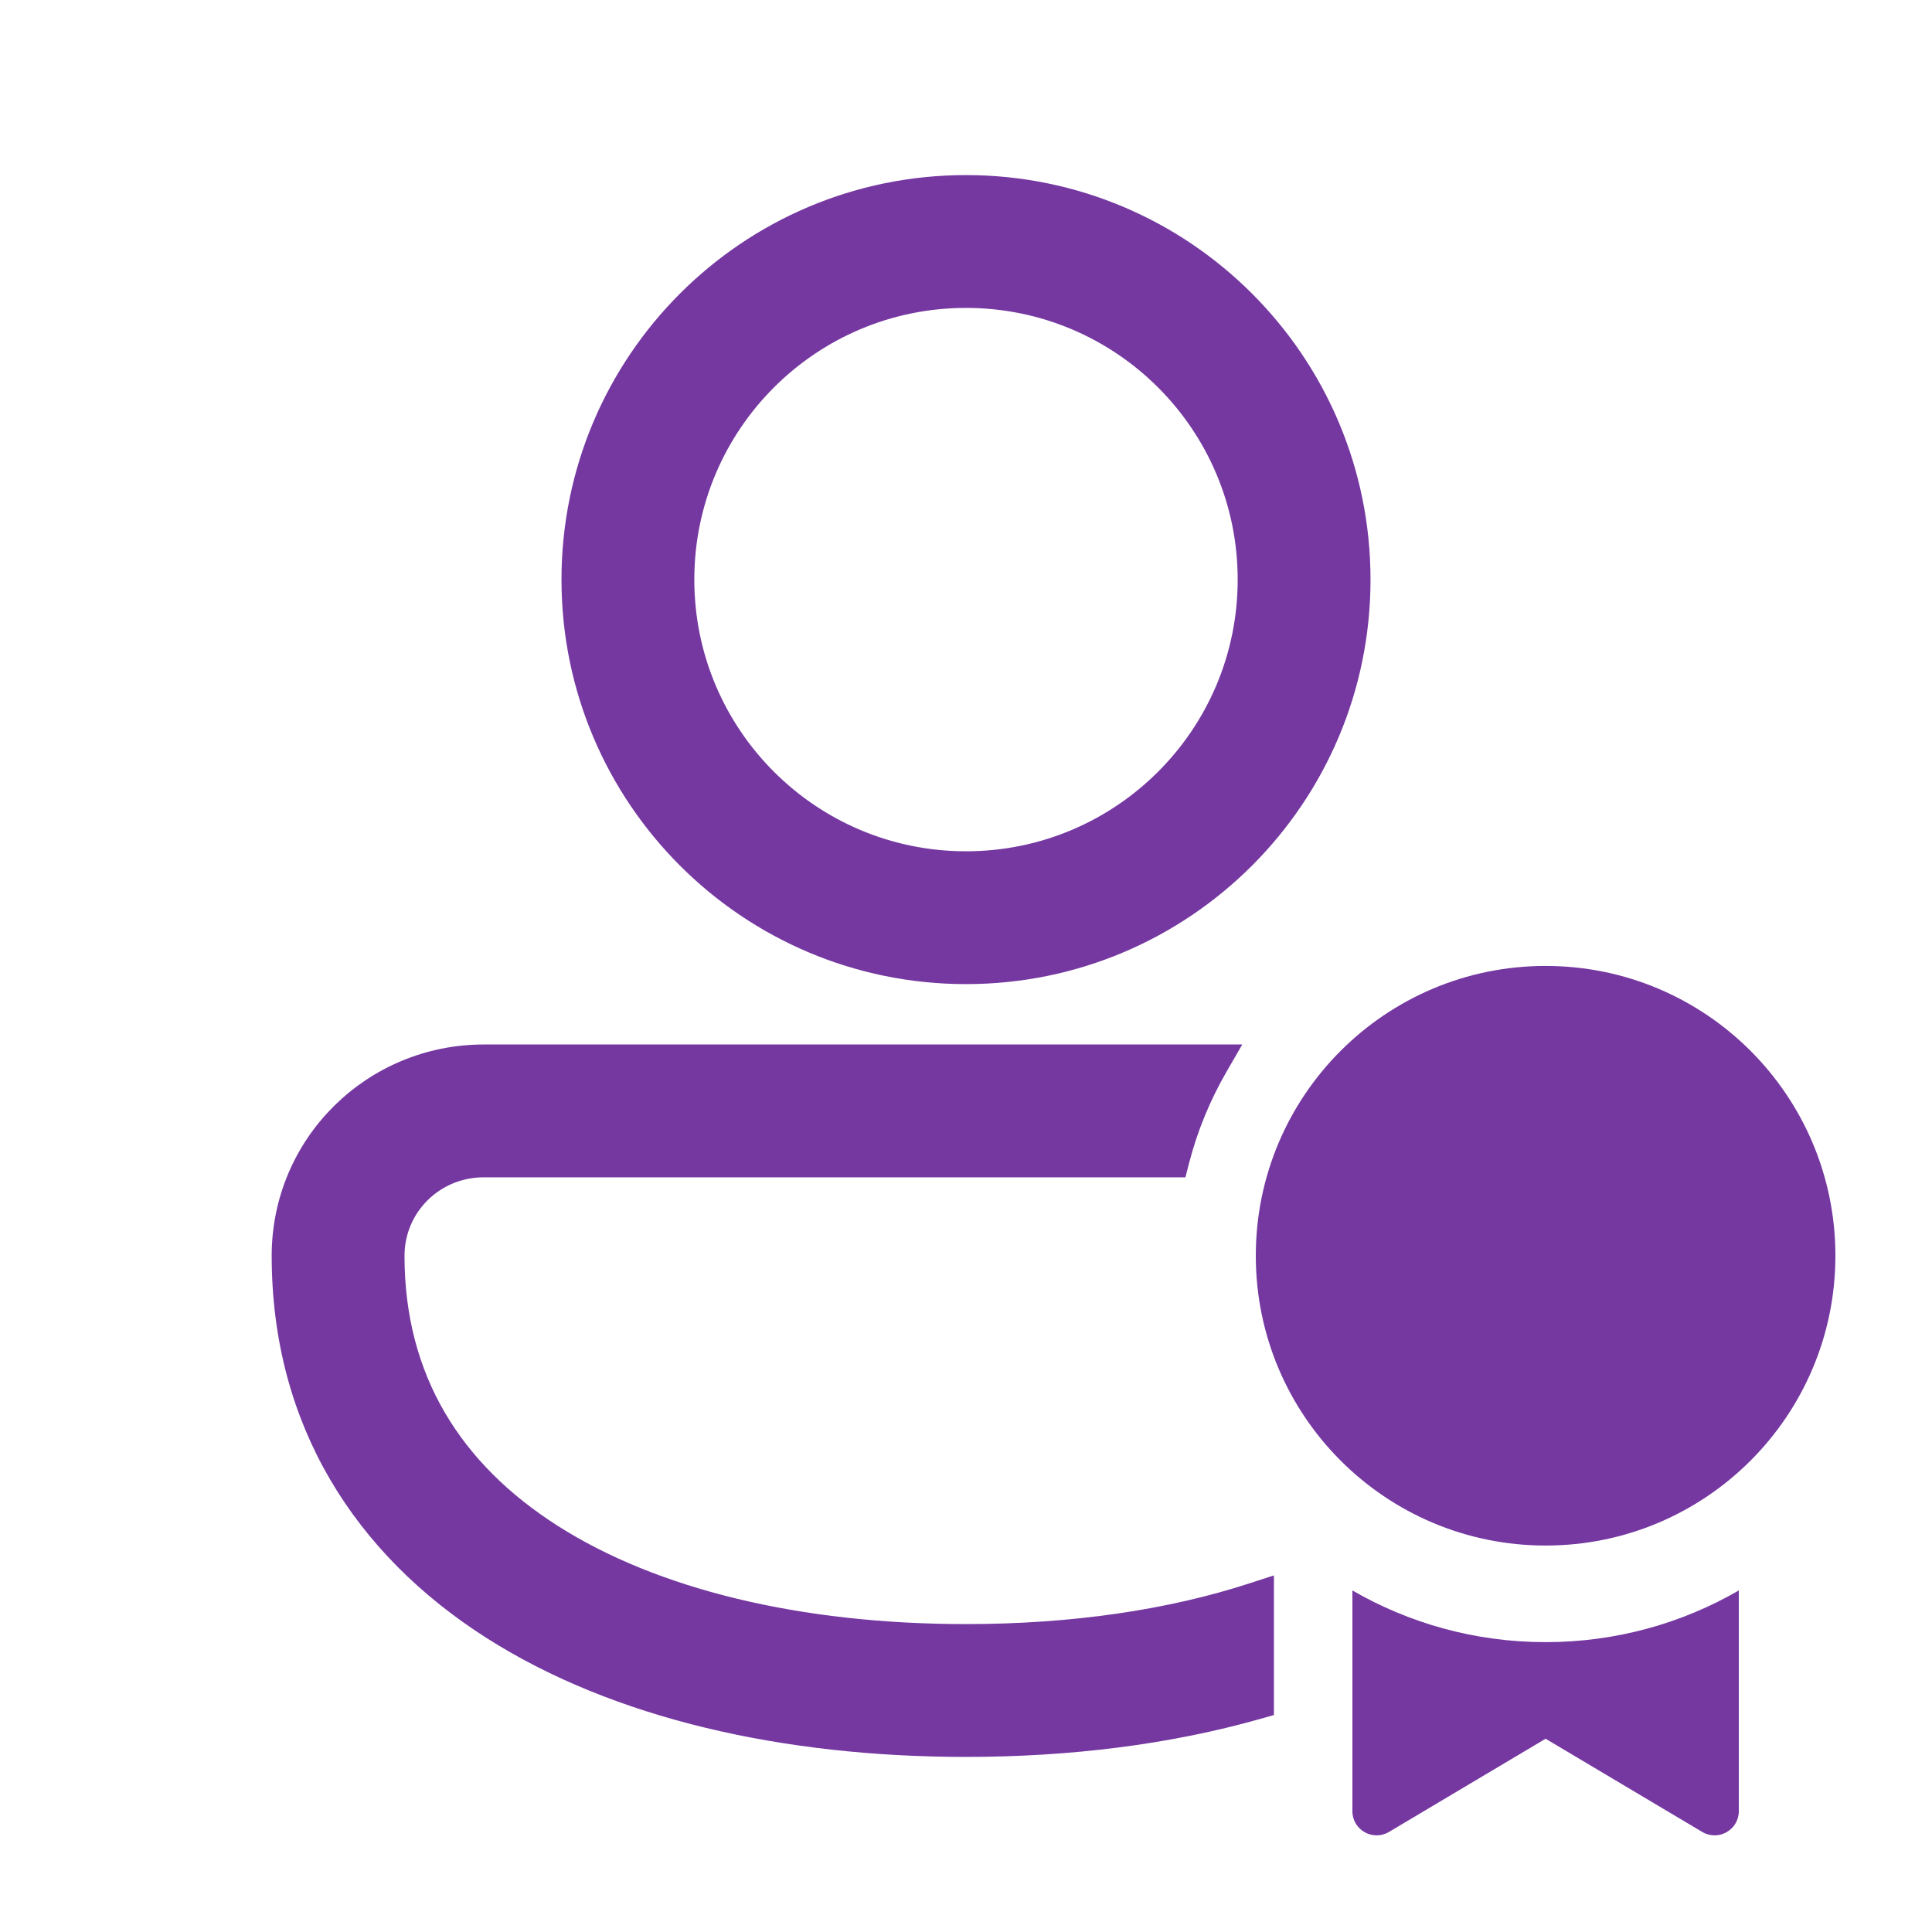
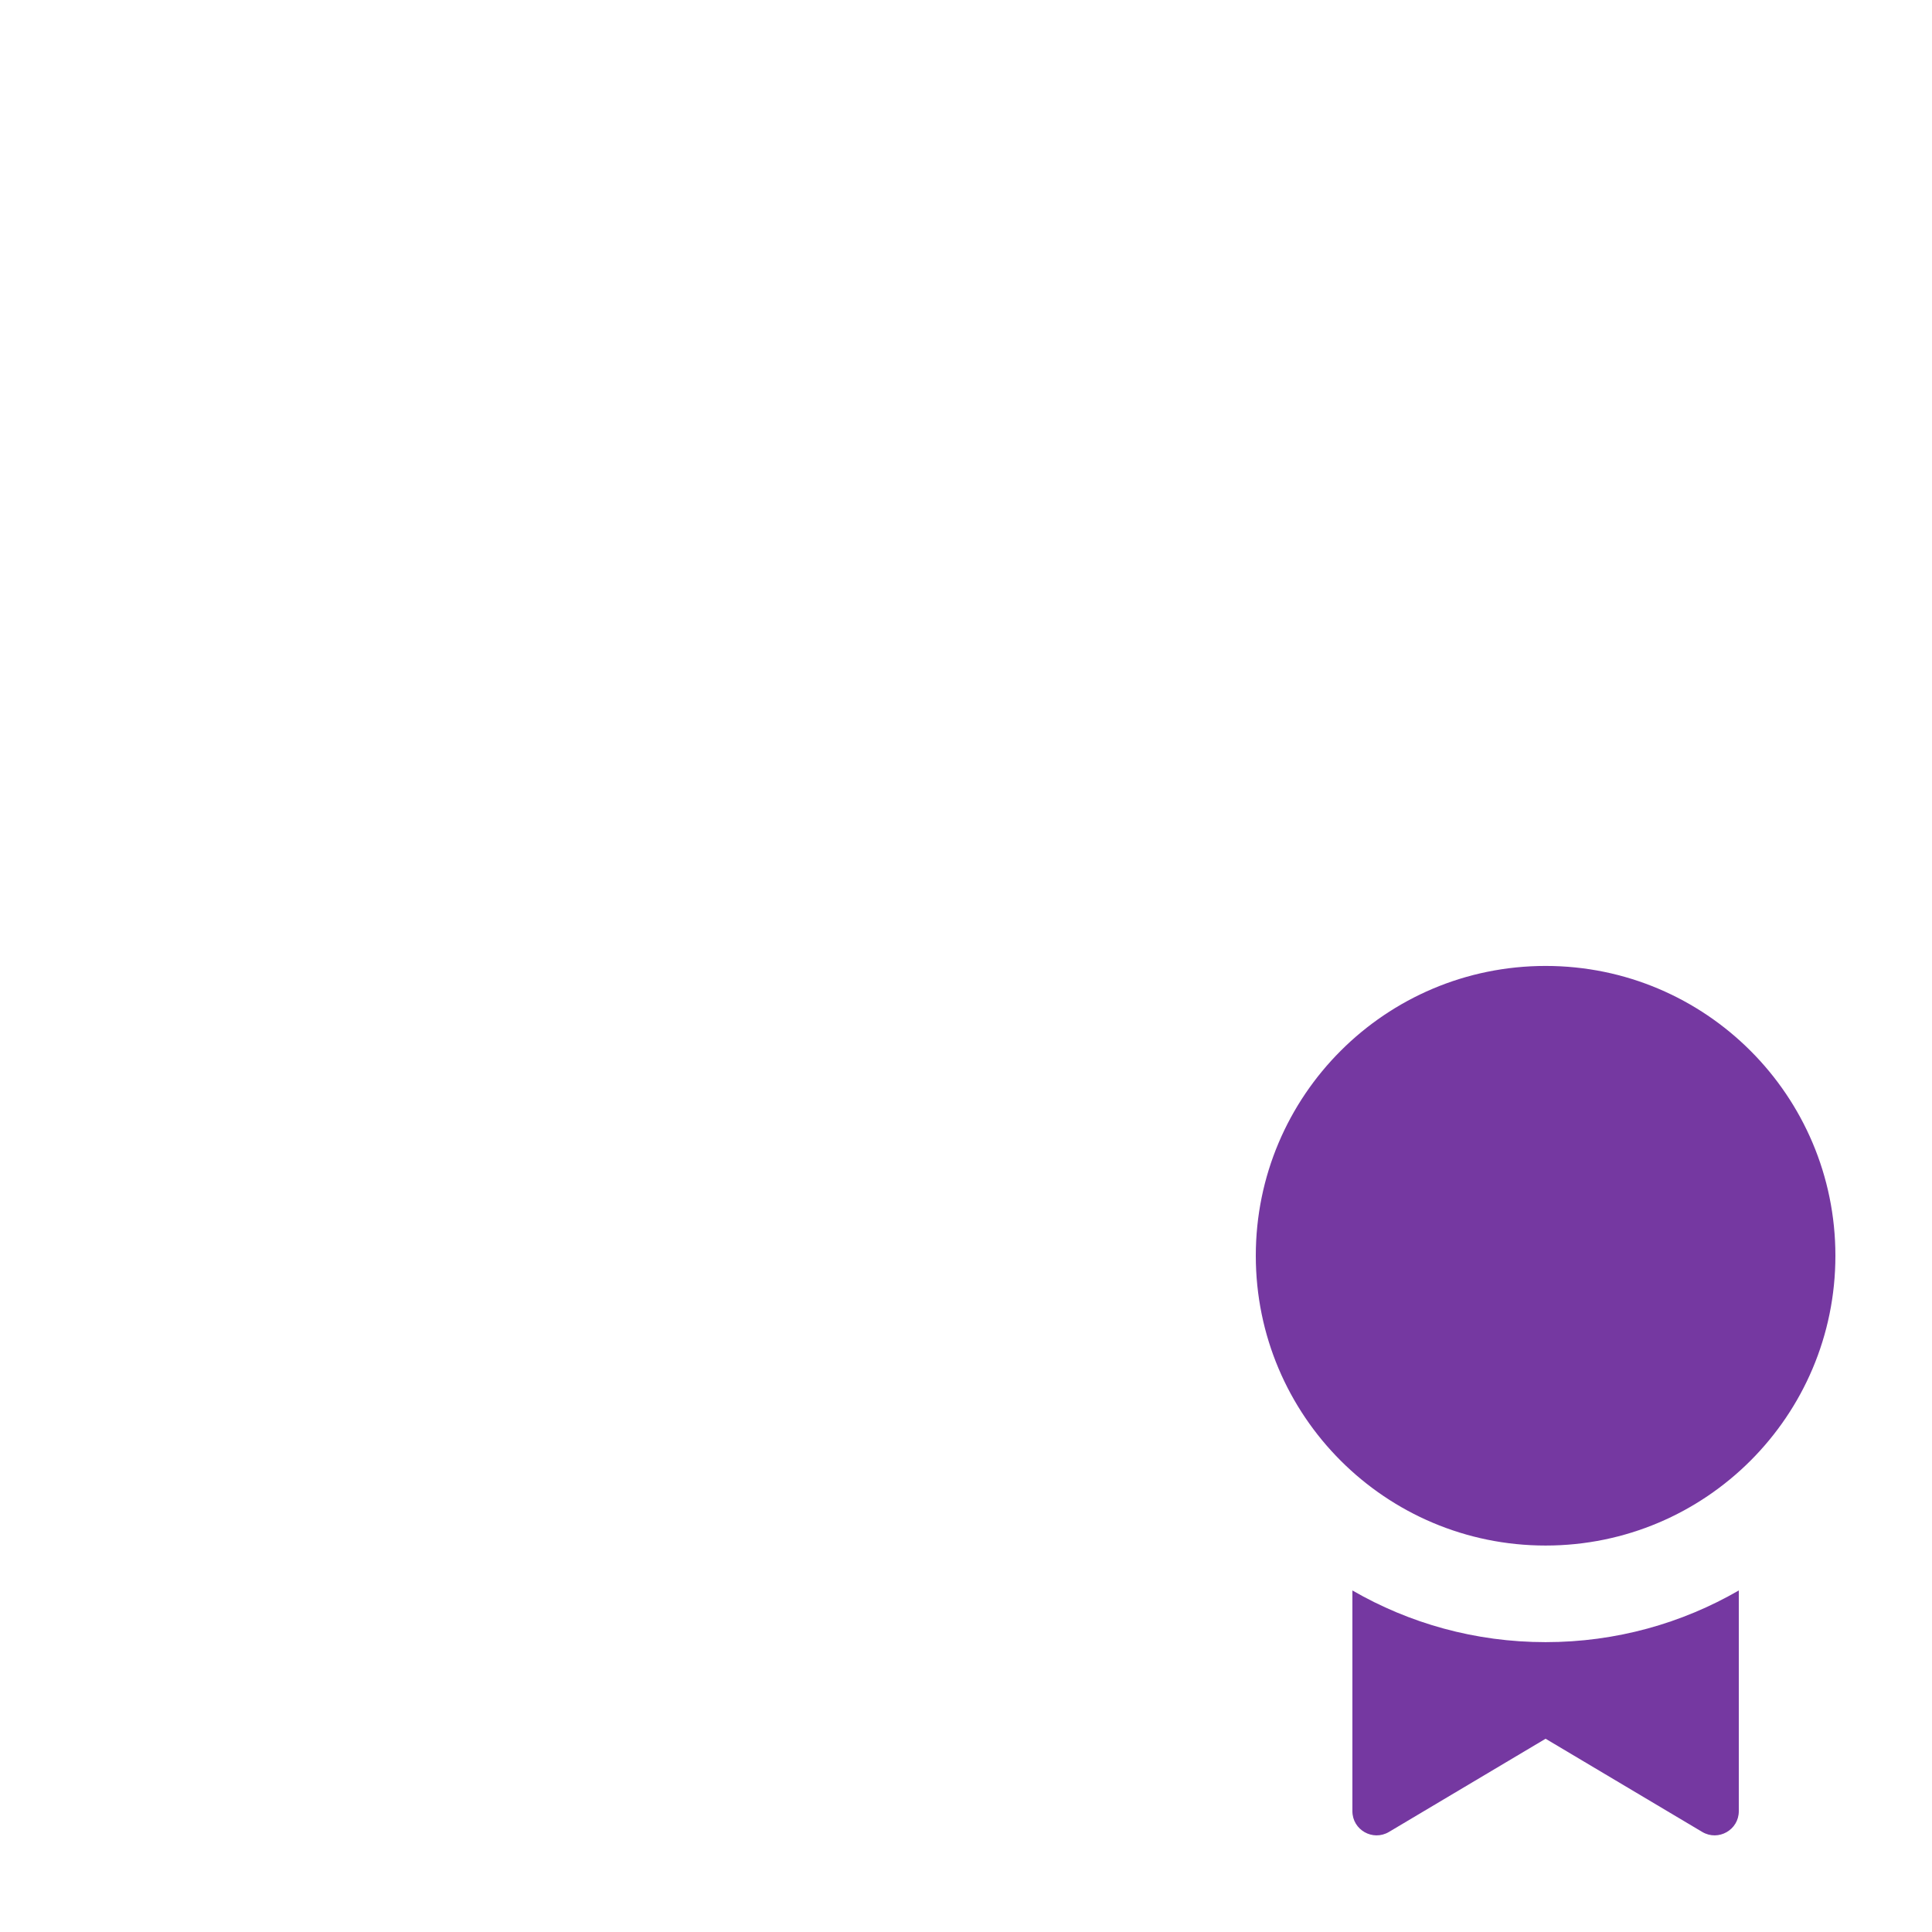
<svg xmlns="http://www.w3.org/2000/svg" width="32" height="32" viewBox="0 0 32 32" fill="none">
-   <path d="M20.841 28.324L20.95 28.293V28.18V26.507V26.3L20.753 26.364C19.376 26.814 17.759 27.05 16 27.05C13.242 27.05 10.838 26.471 9.157 25.399C7.514 24.352 6.55 22.837 6.55 20.8C6.55 19.998 7.198 19.35 8.014 19.35L19.401 19.35H19.518L19.547 19.237C19.689 18.683 19.906 18.159 20.186 17.675L20.316 17.45H20.056L8.014 17.45C6.163 17.45 4.65 18.935 4.65 20.8C4.65 23.563 6.014 25.648 8.135 27.001C10.218 28.329 13.014 28.95 16 28.95C17.71 28.95 19.356 28.746 20.841 28.324ZM16 3.05C12.383 3.05 9.45 5.983 9.45 9.6C9.45 13.217 12.383 16.15 16 16.15C19.617 16.15 22.55 13.217 22.55 9.6C22.55 5.983 19.617 3.05 16 3.05ZM11.35 9.6C11.35 7.032 13.432 4.95 16 4.95C18.568 4.95 20.65 7.032 20.65 9.6C20.65 12.168 18.568 14.25 16 14.25C13.432 14.25 11.35 12.168 11.35 9.6Z" fill="#7538A1" stroke="#7538A1" stroke-width="0.3" />
  <path d="M25.6 25.599C28.251 25.599 30.4 23.45 30.4 20.799C30.4 18.148 28.251 15.999 25.6 15.999C22.949 15.999 20.8 18.148 20.8 20.799C20.8 23.45 22.949 25.599 25.6 25.599ZM25.6 27.199C26.766 27.199 27.859 26.887 28.8 26.343V29.999C28.8 30.309 28.462 30.501 28.195 30.343L25.6 28.799L23.005 30.343C22.738 30.501 22.4 30.309 22.4 29.999V26.343C23.341 26.887 24.434 27.199 25.6 27.199Z" fill="#7538A1" />
</svg>